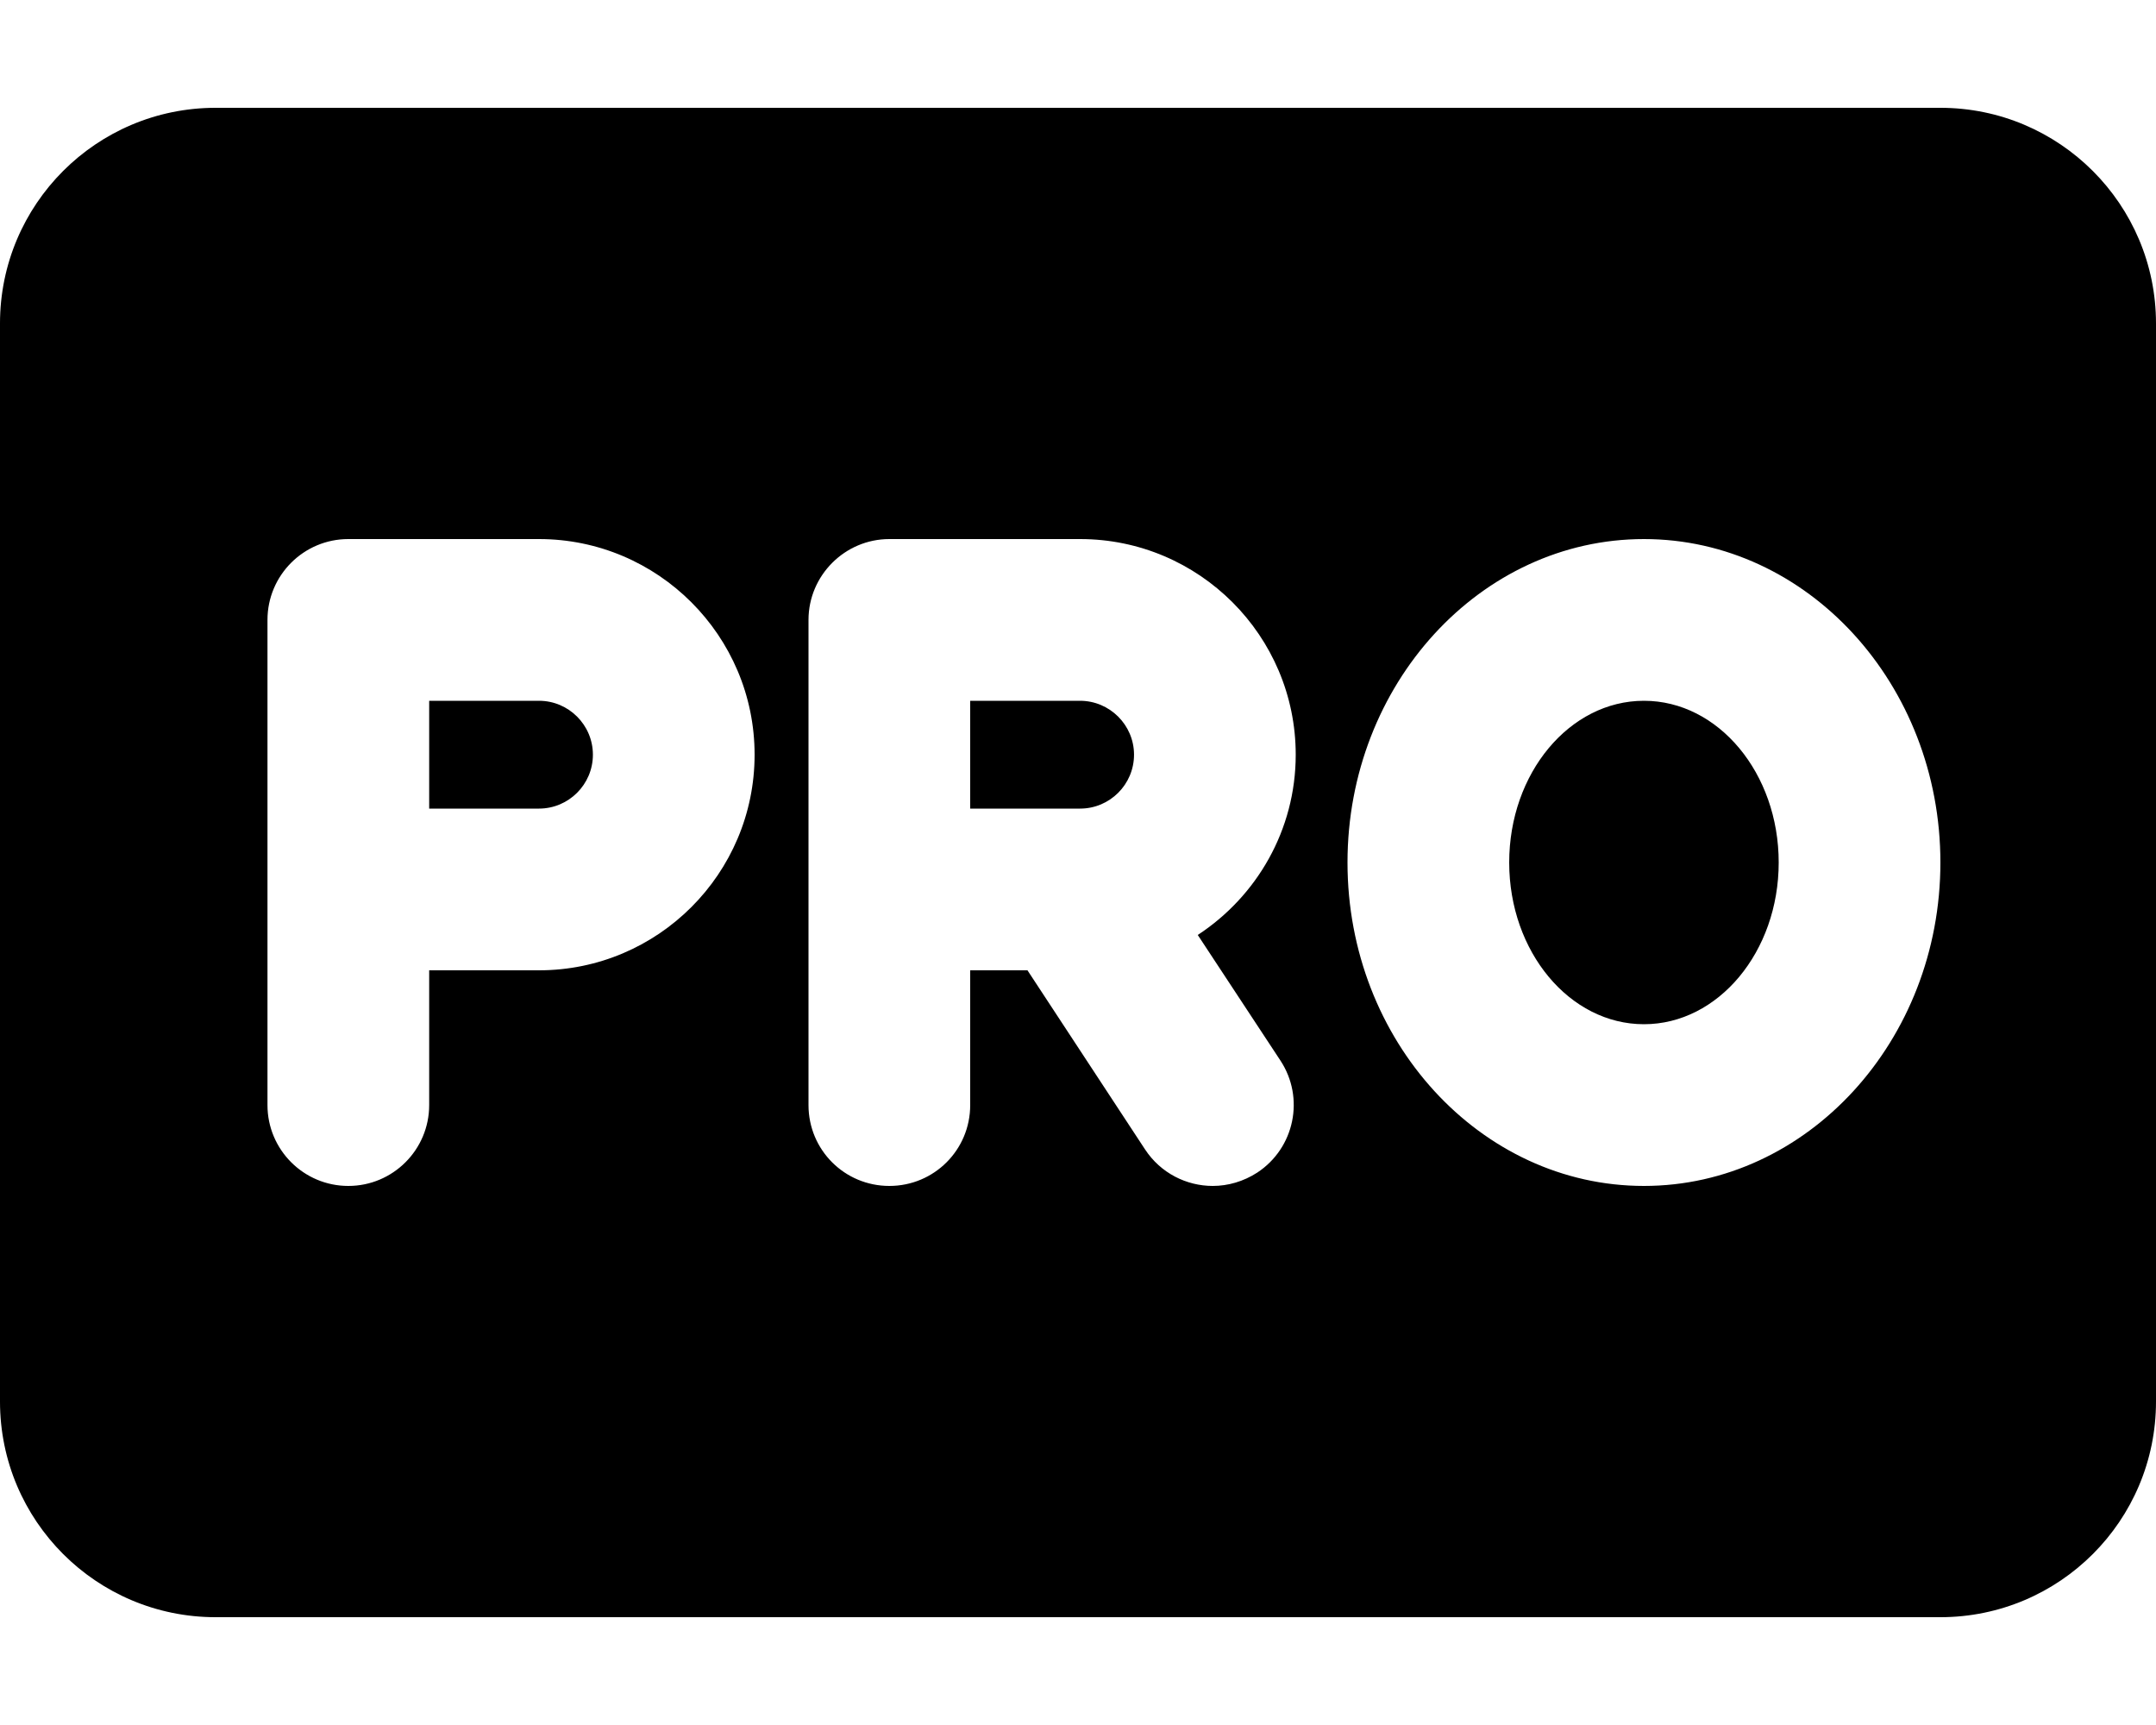
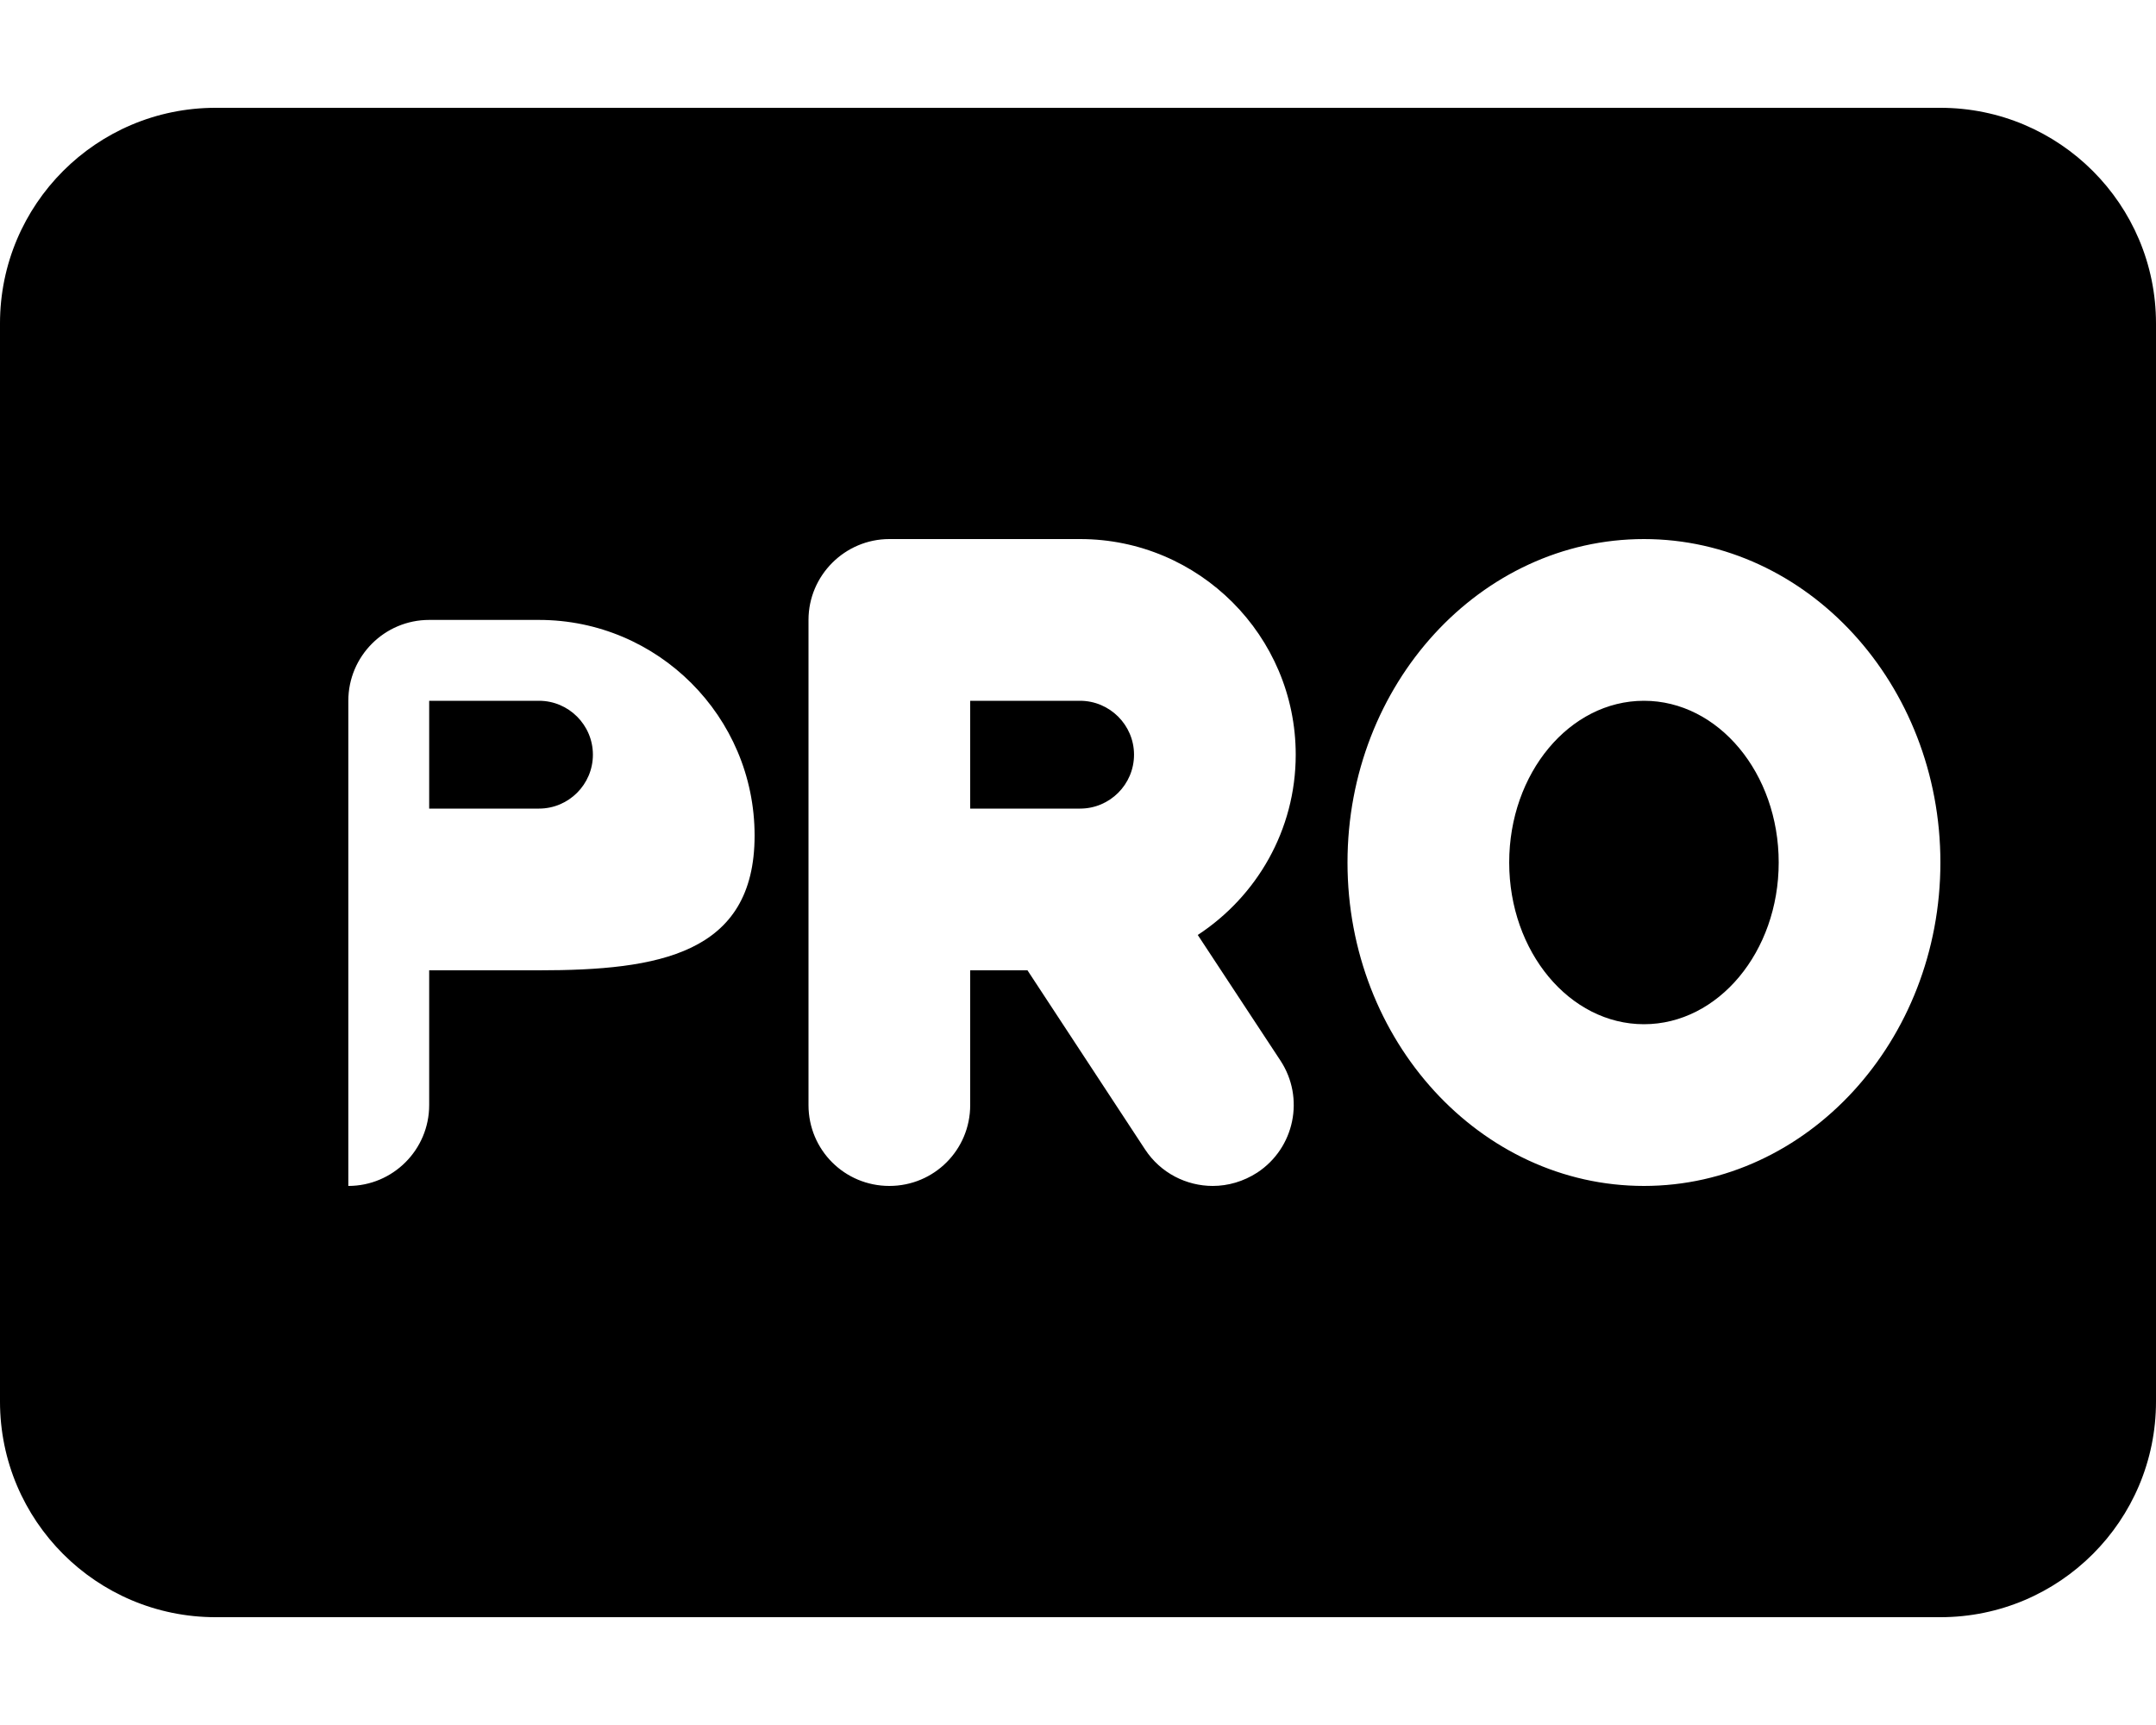
<svg xmlns="http://www.w3.org/2000/svg" viewBox="0 0 640 512">
-   <path d="M320.6 208H288v32h32.63c8.812 0 16-7.172 16-16S329.4 208 320.6 208zM160 208H127.4v32H160c8.812 0 16-7.172 16-16S168.8 208 160 208zM576 32H64C28.65 32 0 60.65 0 96v320c0 35.35 28.65 64 64 64h512c35.35 0 64-28.65 64-64V96C640 60.65 611.3 32 576 32zM160 288H127.4v40c0 13.25-10.75 24-24 24s-24-10.75-24-24v-144c0-13.25 10.75-24 24-24H160c35.28 0 64 28.7 64 64S195.3 288 160 288zM380.1 314.8c7.281 11.08 4.188 25.95-6.875 33.23C369.1 350.7 364.5 352 360 352c-7.812 0-15.47-3.812-20.09-10.83L305 288H288v40C288 341.3 277.3 352 264 352S240 341.3 240 328v-144C240 170.8 250.8 160 264 160h56.63c35.28 0 64 28.7 64 64c0 22.4-11.61 42.07-29.08 53.51L380.1 314.8zM488 352c-48.53 0-88-43.06-88-96s39.47-96 88-96S576 203.1 576 256S536.5 352 488 352zM488 208C465.9 208 448 229.5 448 256s17.94 48 40 48S528 282.5 528 256S510.1 208 488 208z" />
+   <path d="M320.6 208H288v32h32.63c8.812 0 16-7.172 16-16S329.4 208 320.6 208zM160 208H127.4v32H160c8.812 0 16-7.172 16-16S168.8 208 160 208zM576 32H64C28.65 32 0 60.65 0 96v320c0 35.35 28.65 64 64 64h512c35.35 0 64-28.65 64-64V96C640 60.65 611.3 32 576 32zM160 288H127.4v40c0 13.25-10.75 24-24 24v-144c0-13.25 10.75-24 24-24H160c35.28 0 64 28.7 64 64S195.3 288 160 288zM380.1 314.8c7.281 11.08 4.188 25.95-6.875 33.23C369.1 350.7 364.5 352 360 352c-7.812 0-15.47-3.812-20.09-10.83L305 288H288v40C288 341.3 277.3 352 264 352S240 341.3 240 328v-144C240 170.8 250.8 160 264 160h56.63c35.28 0 64 28.7 64 64c0 22.4-11.61 42.07-29.08 53.51L380.1 314.8zM488 352c-48.53 0-88-43.06-88-96s39.47-96 88-96S576 203.1 576 256S536.5 352 488 352zM488 208C465.9 208 448 229.5 448 256s17.94 48 40 48S528 282.5 528 256S510.1 208 488 208z" />
</svg>